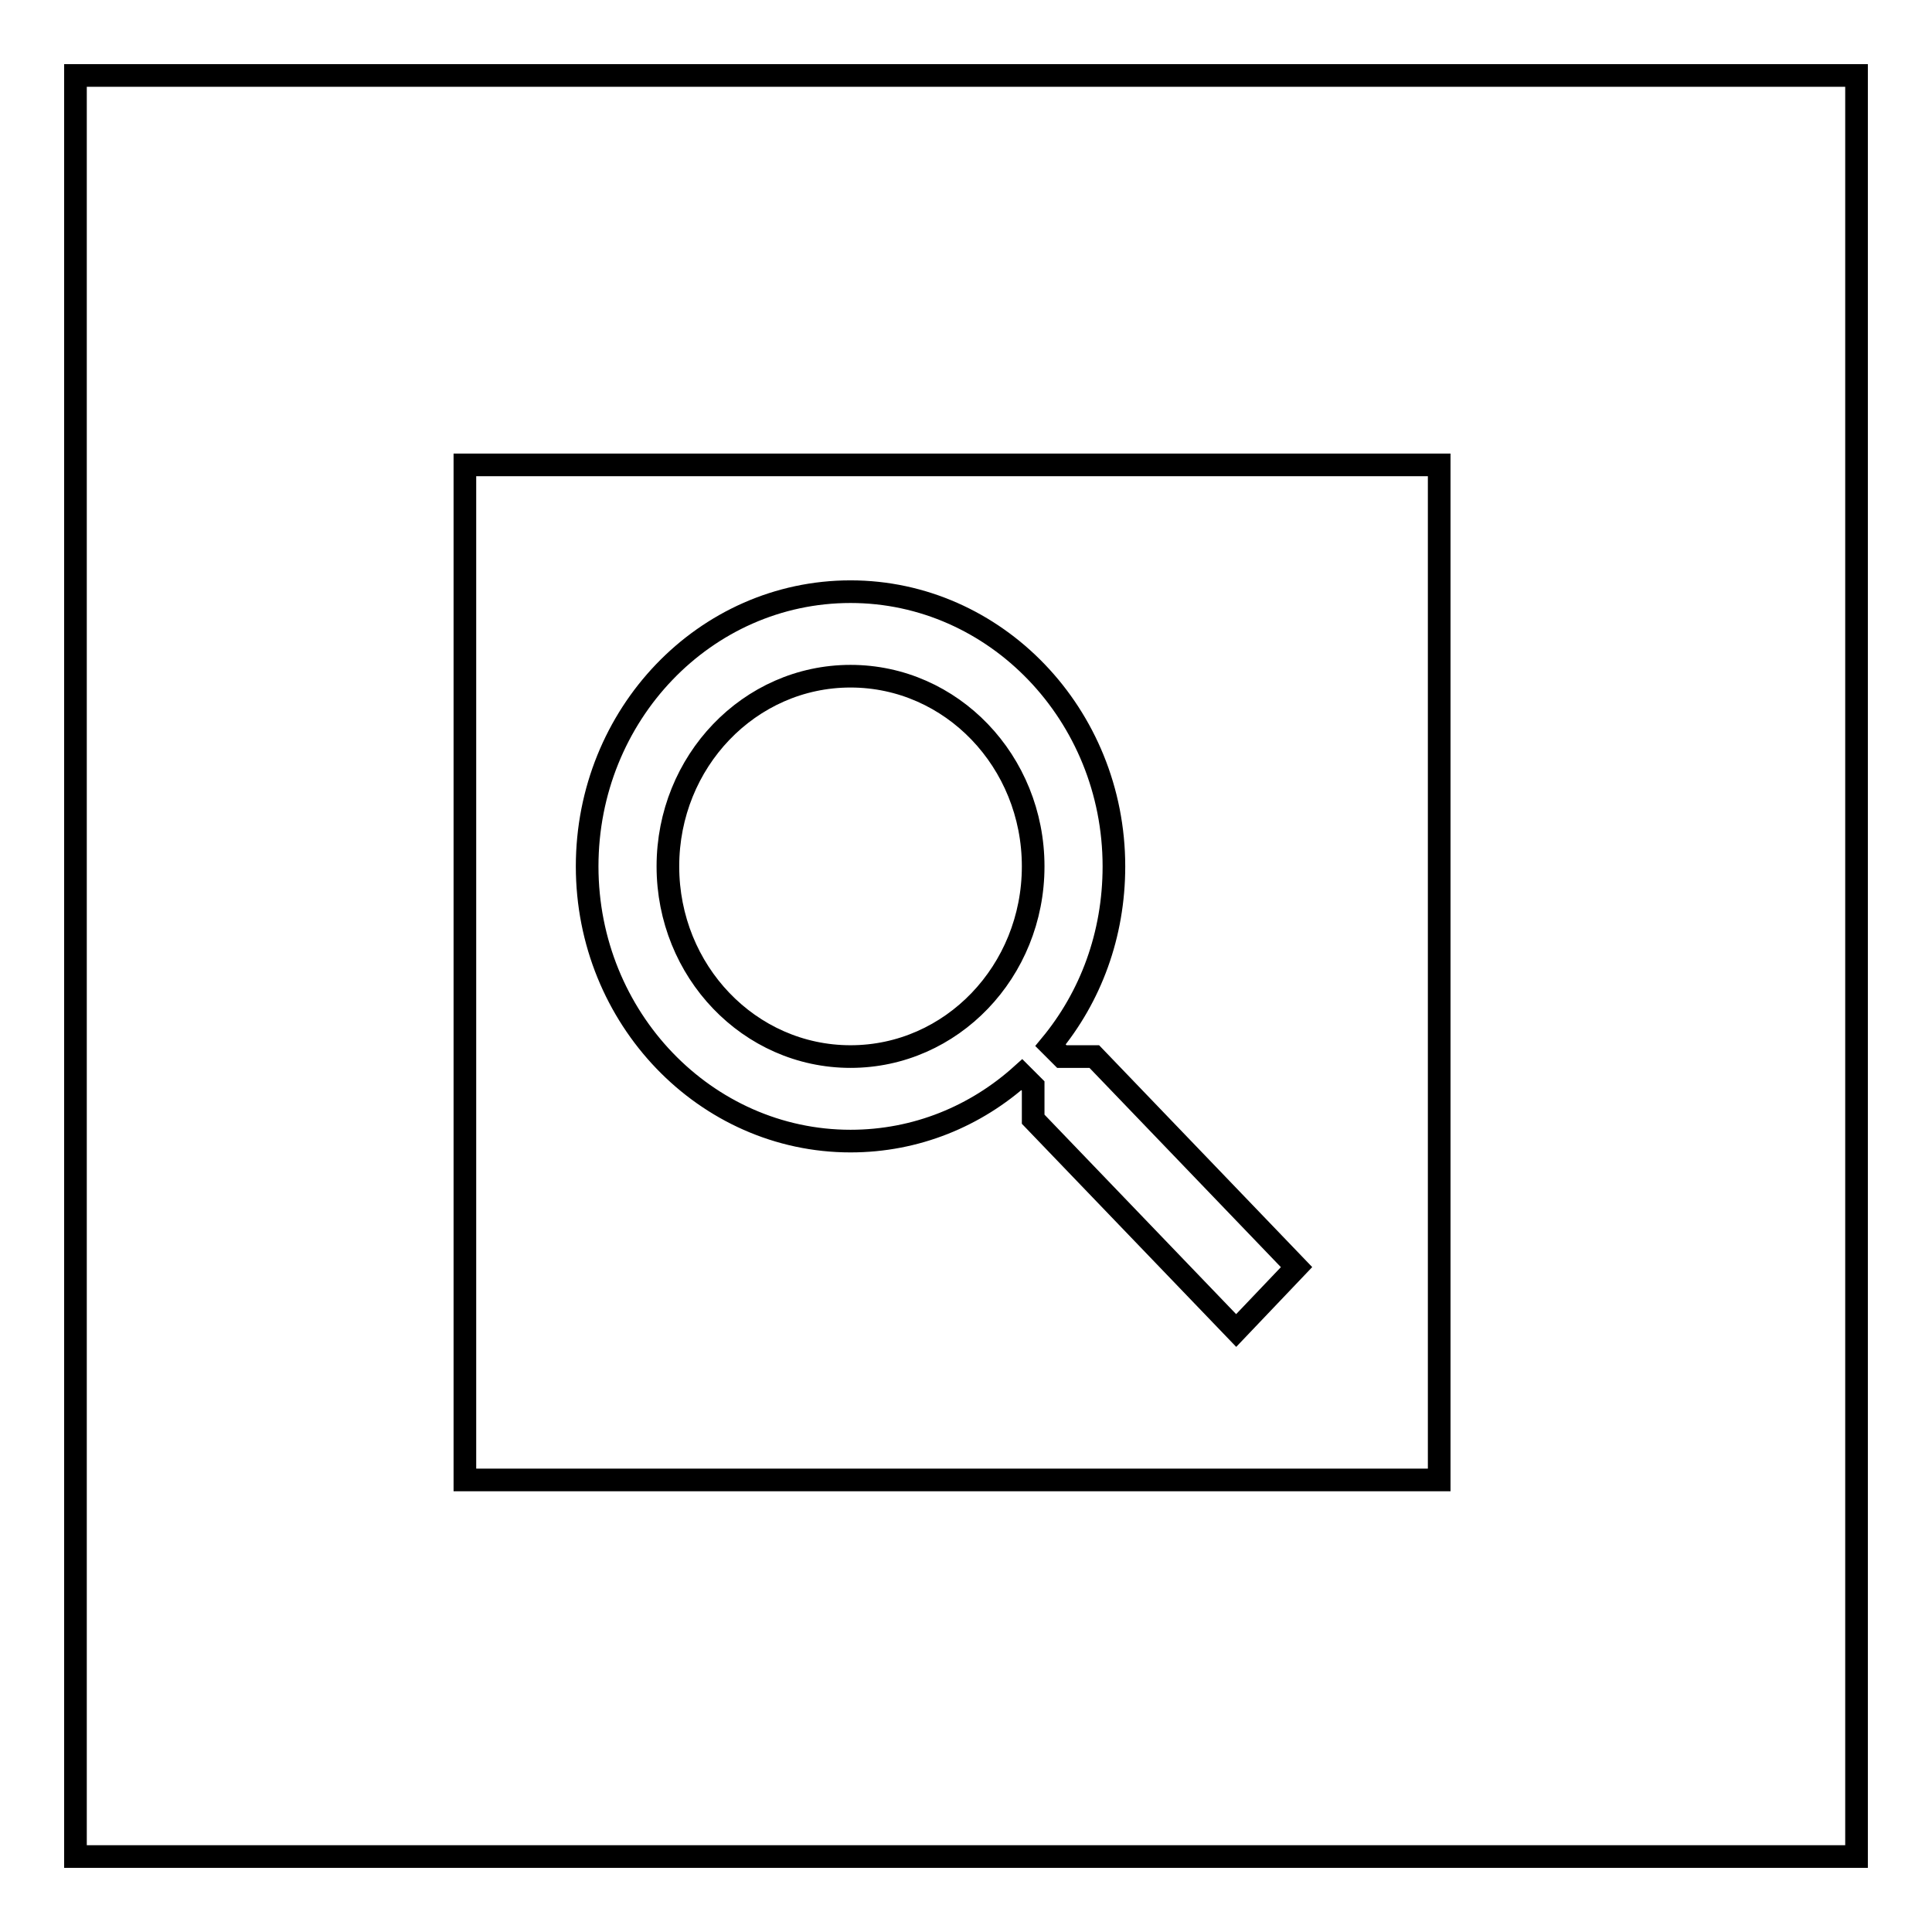
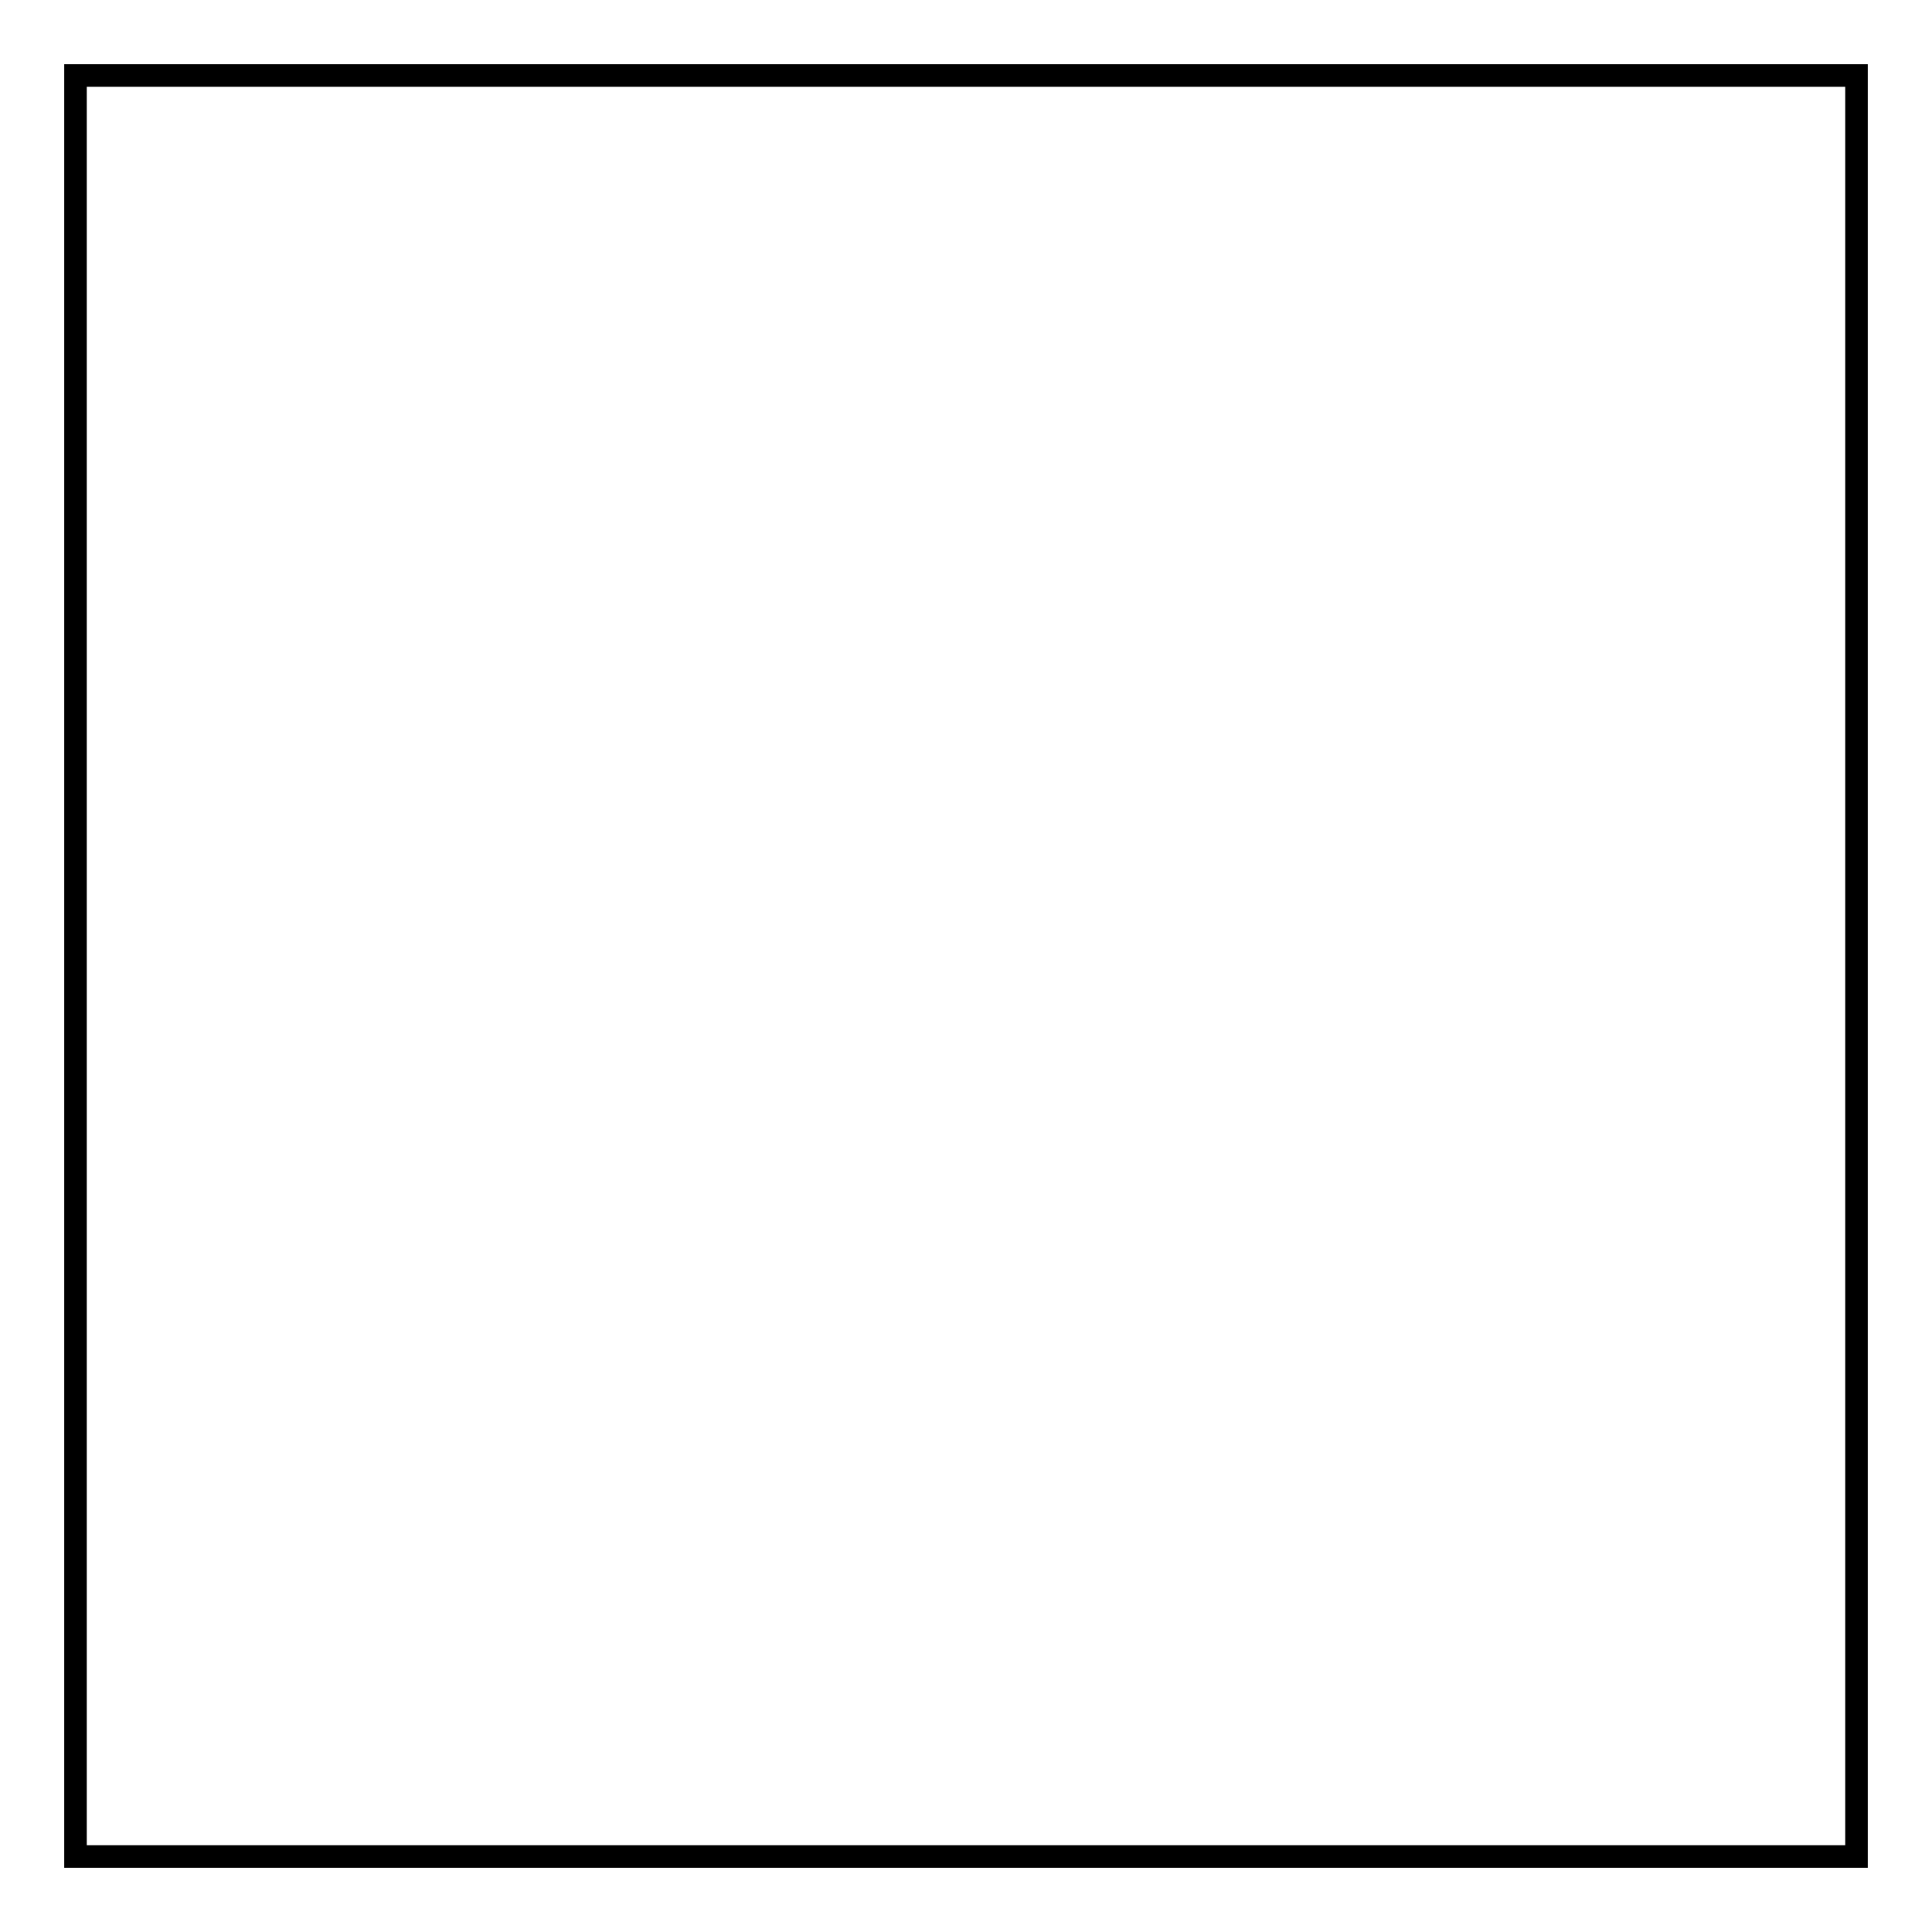
<svg xmlns="http://www.w3.org/2000/svg" version="1.1" x="0px" y="0px" viewBox="0 0 256 256" enable-background="new 0 0 256 256" xml:space="preserve">
  <g>
    <g>
-       <path stroke-width="3" fill-opacity="0" stroke="#000000" d="M190.7,196.1H61.6V61.6h129.1V196.1L190.7,196.1z" />
-       <path stroke-width="3" fill-opacity="0" stroke="#000000" d="M145,140h-4.3l-1.5-1.5c5.3-6.4,8.4-14.6,8.4-23.7c0-20.1-15.7-36.4-34.9-36.4c-19.3,0-34.9,16.3-34.9,36.4s15.7,36.4,34.9,36.4c8.7,0,16.6-3.3,22.7-8.8l1.5,1.5v4.4l26.9,28l8-8.4L145,140L145,140z M112.7,140c-13.4,0-24.2-11.3-24.2-25.2s10.8-25.2,24.2-25.2c13.4,0,24.2,11.3,24.2,25.2S126.1,140,112.7,140L112.7,140z" />
      <path stroke-width="3" fill-opacity="0" stroke="#000000" d="M10,10h236v236H10V10z" />
    </g>
  </g>
</svg>